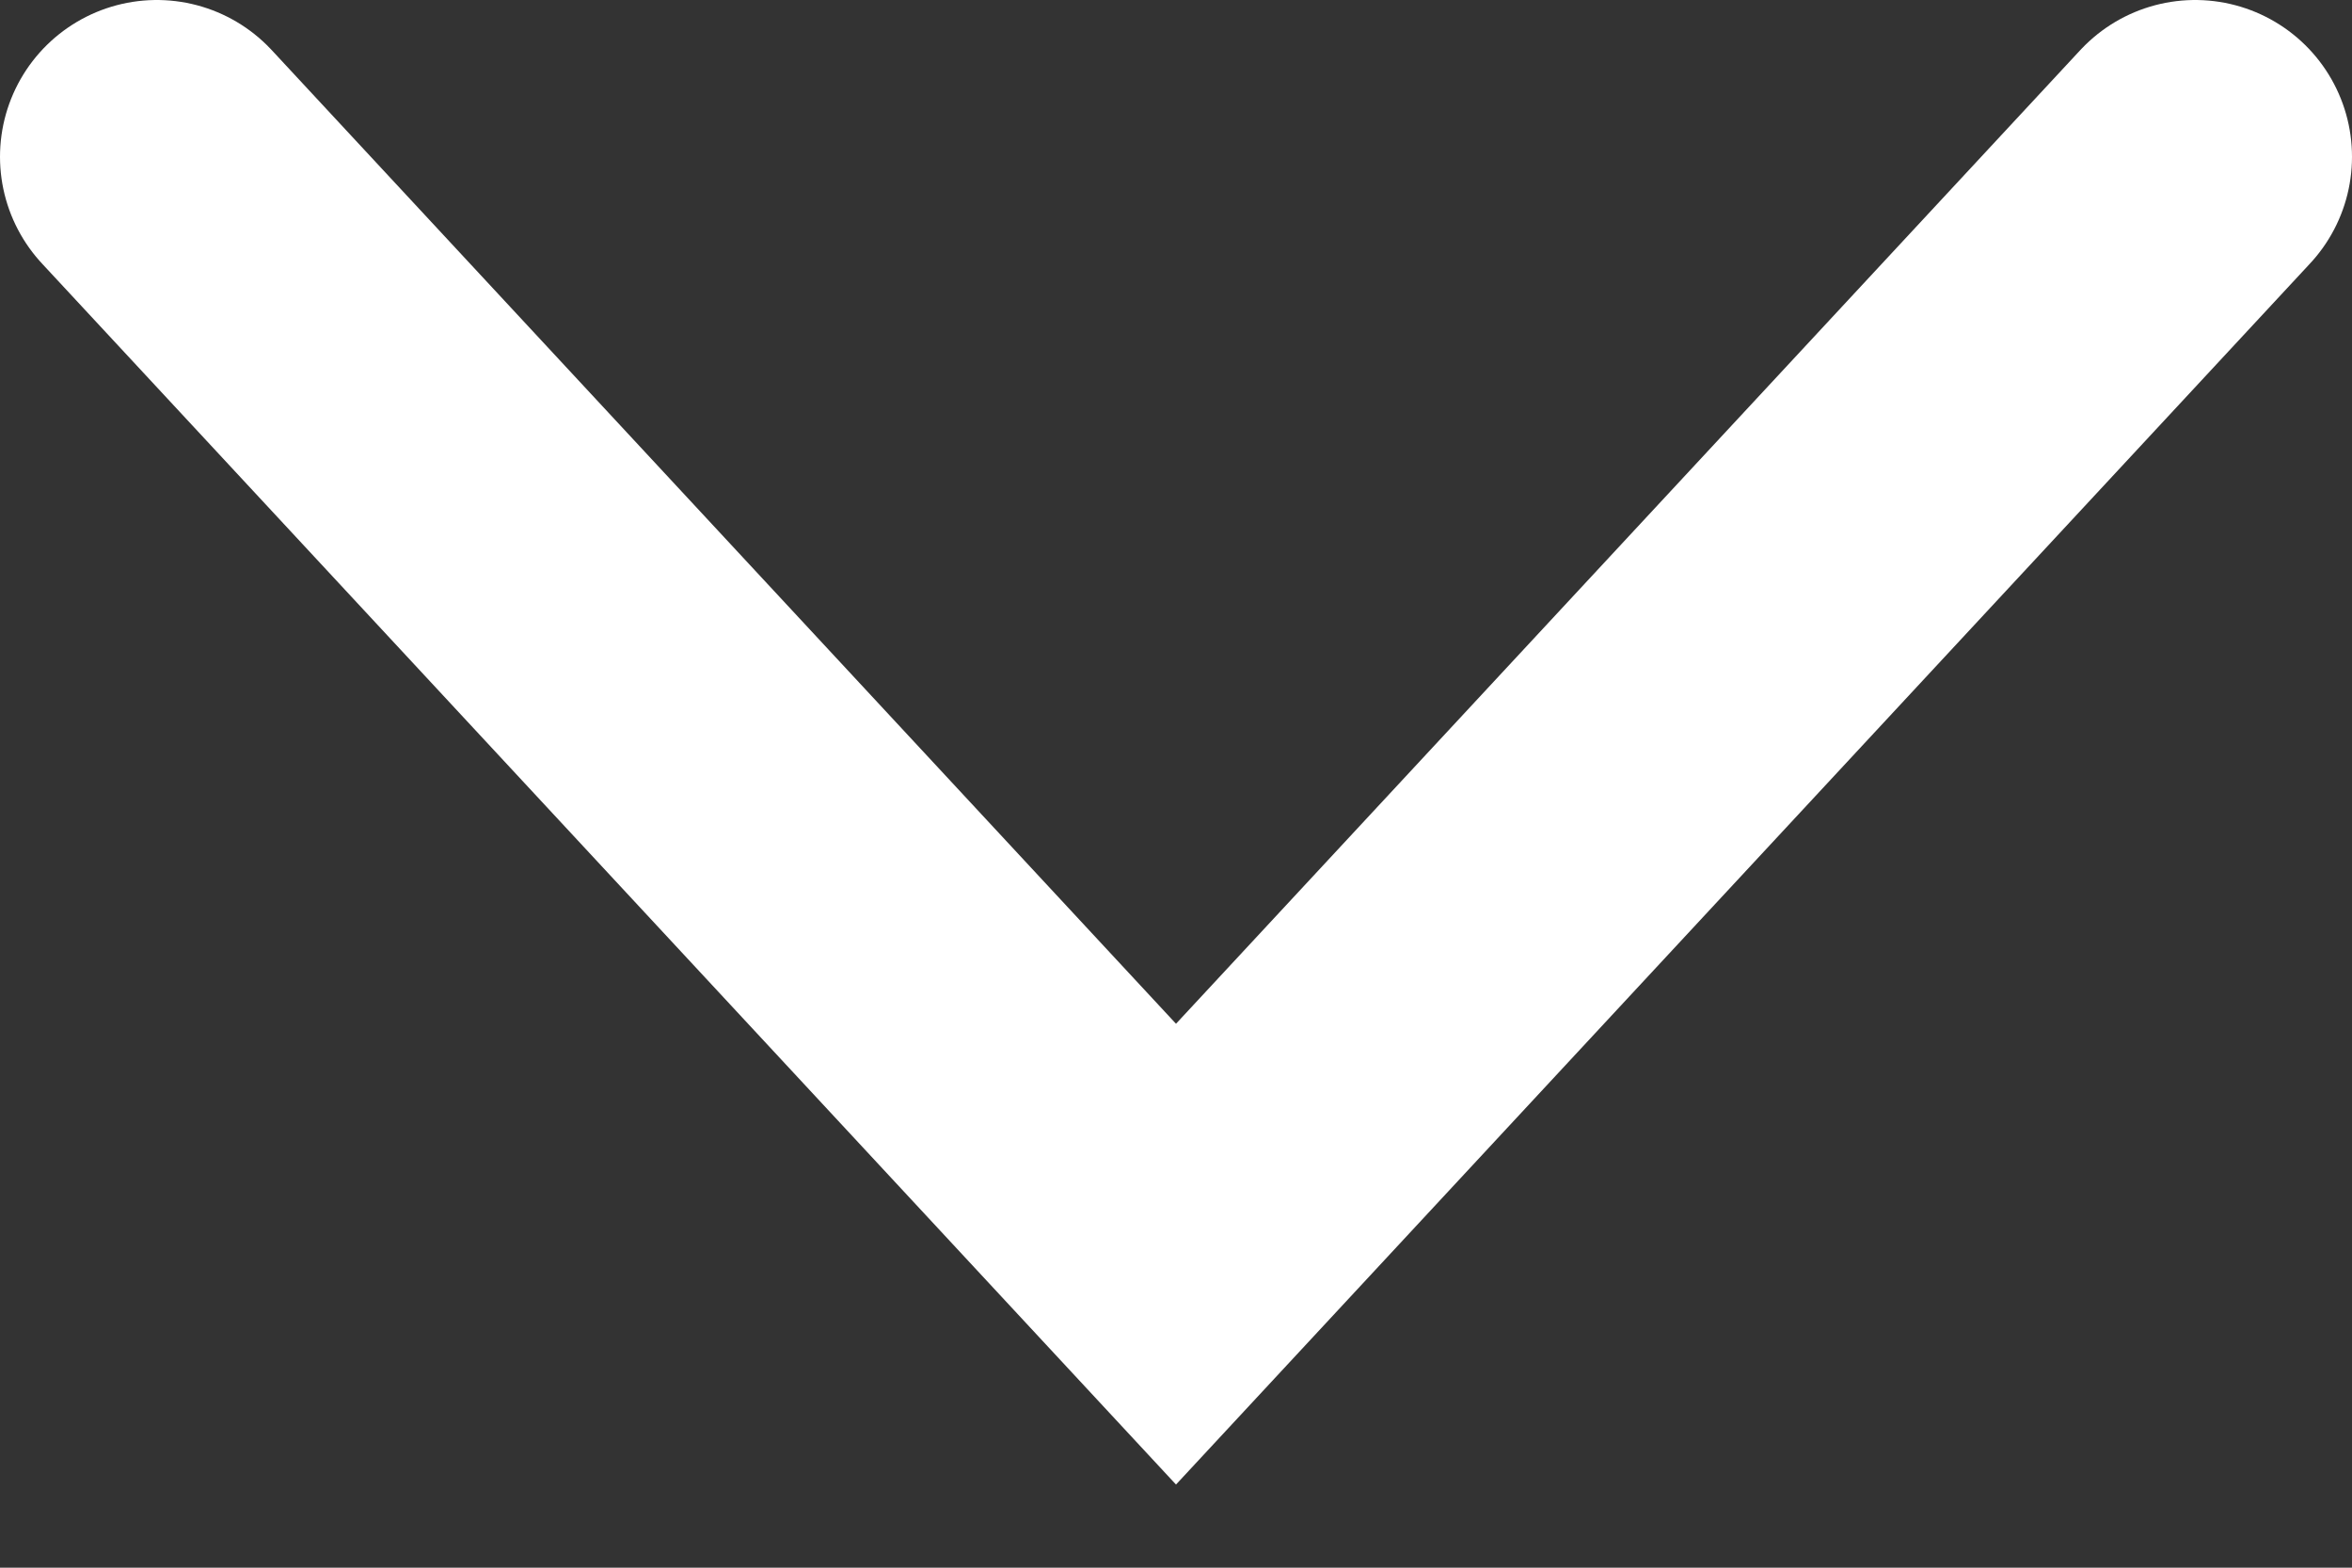
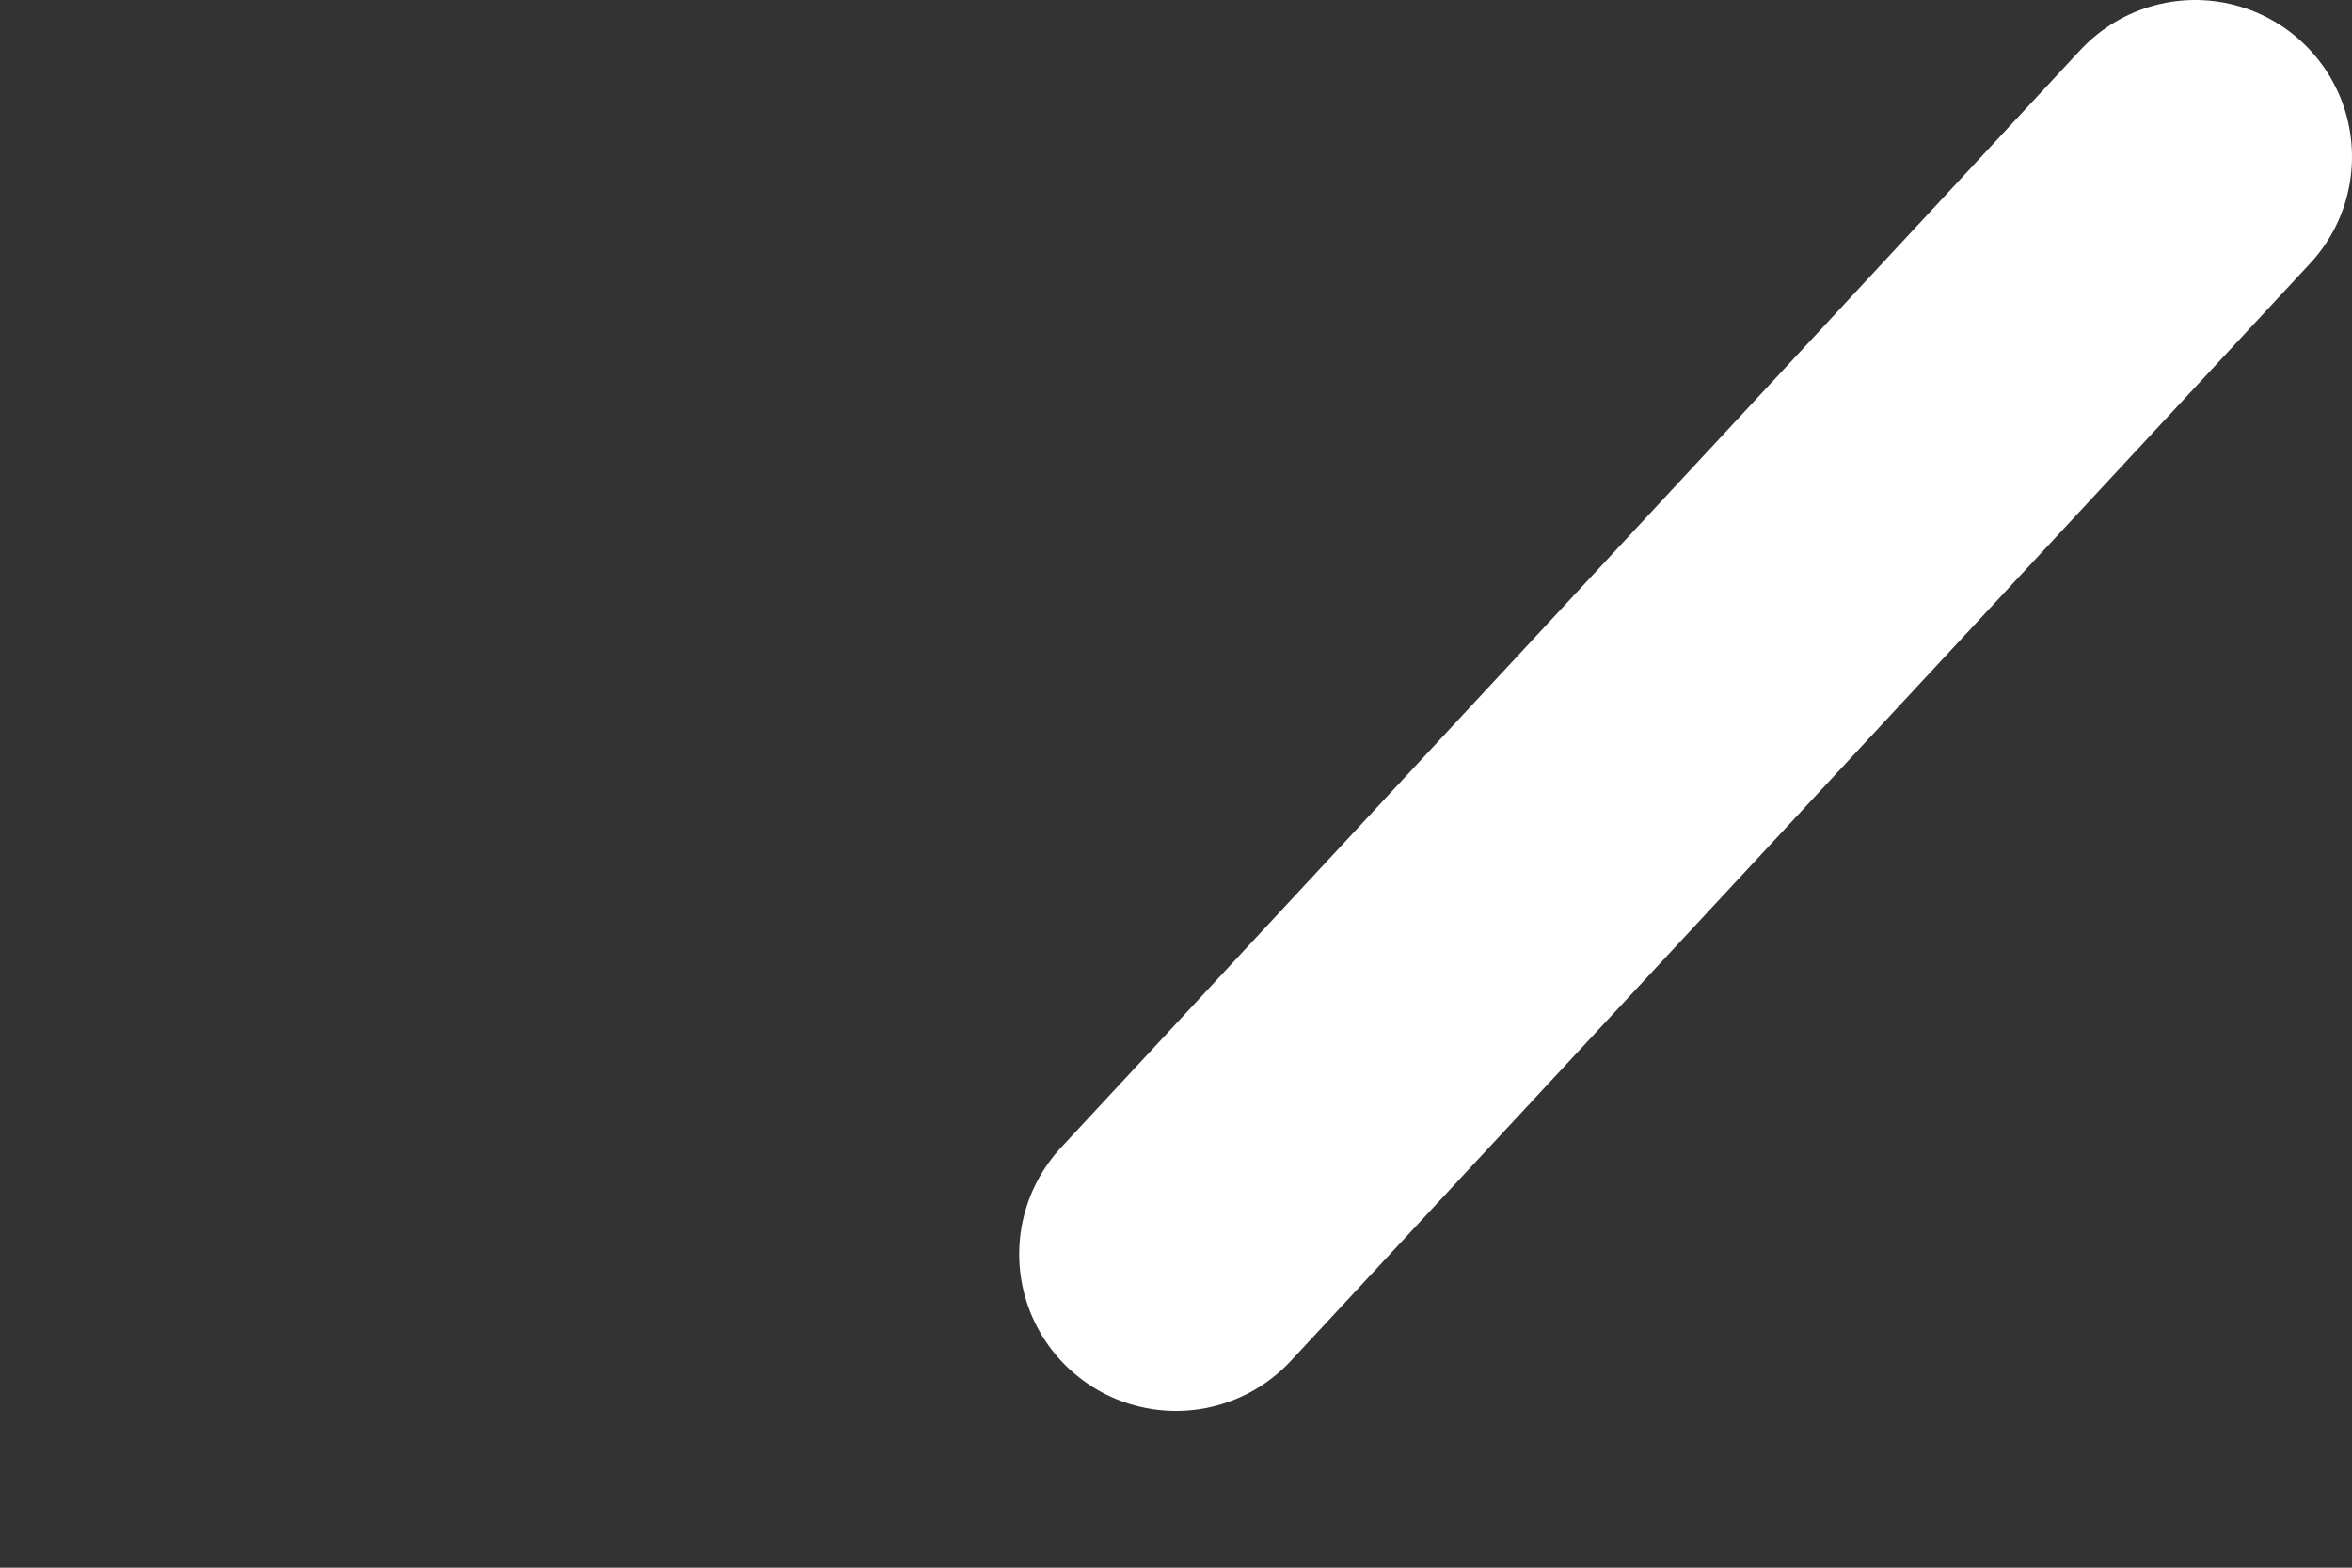
<svg xmlns="http://www.w3.org/2000/svg" width="15" height="10" viewBox="0 0 15 10" fill="none">
  <rect x="0" y="0" width="15" height="10" fill="#333333" stroke="none" />
-   <path d="M14 1L7.5 8L1 1" stroke="white" stroke-width="2" stroke-linecap="round" />
+   <path d="M14 1L7.5 8" stroke="white" stroke-width="2" stroke-linecap="round" />
</svg>